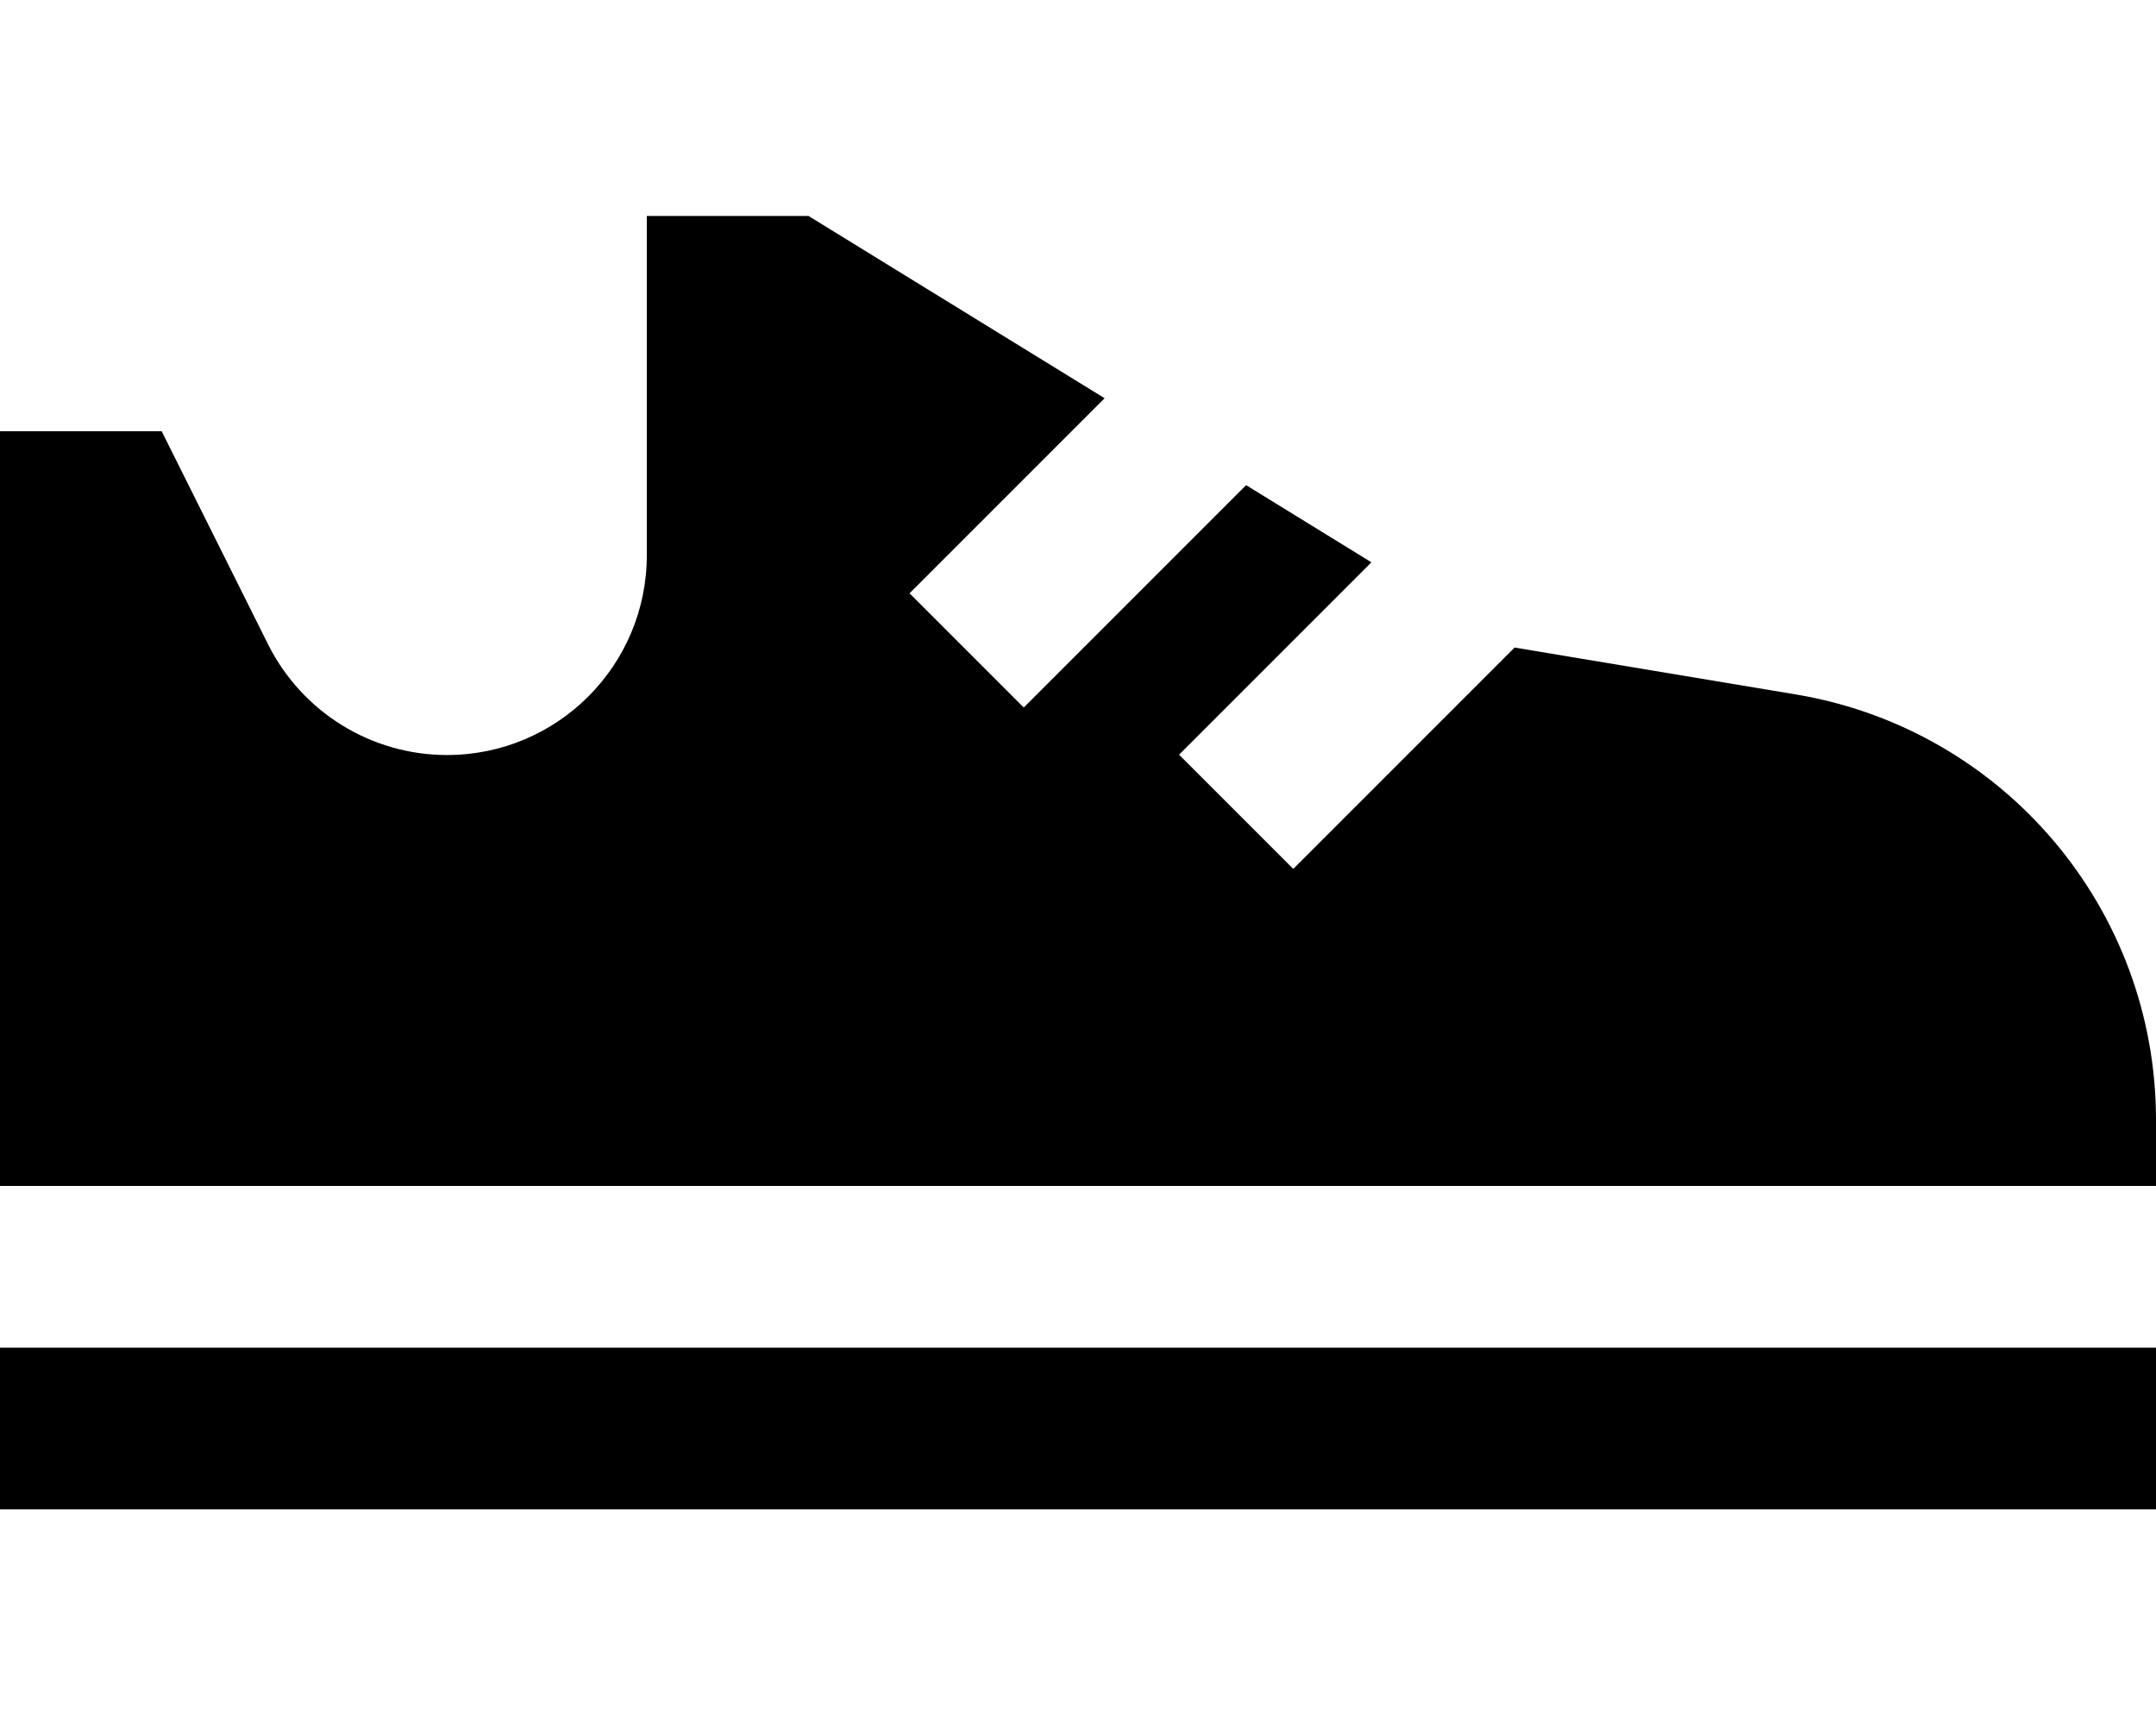
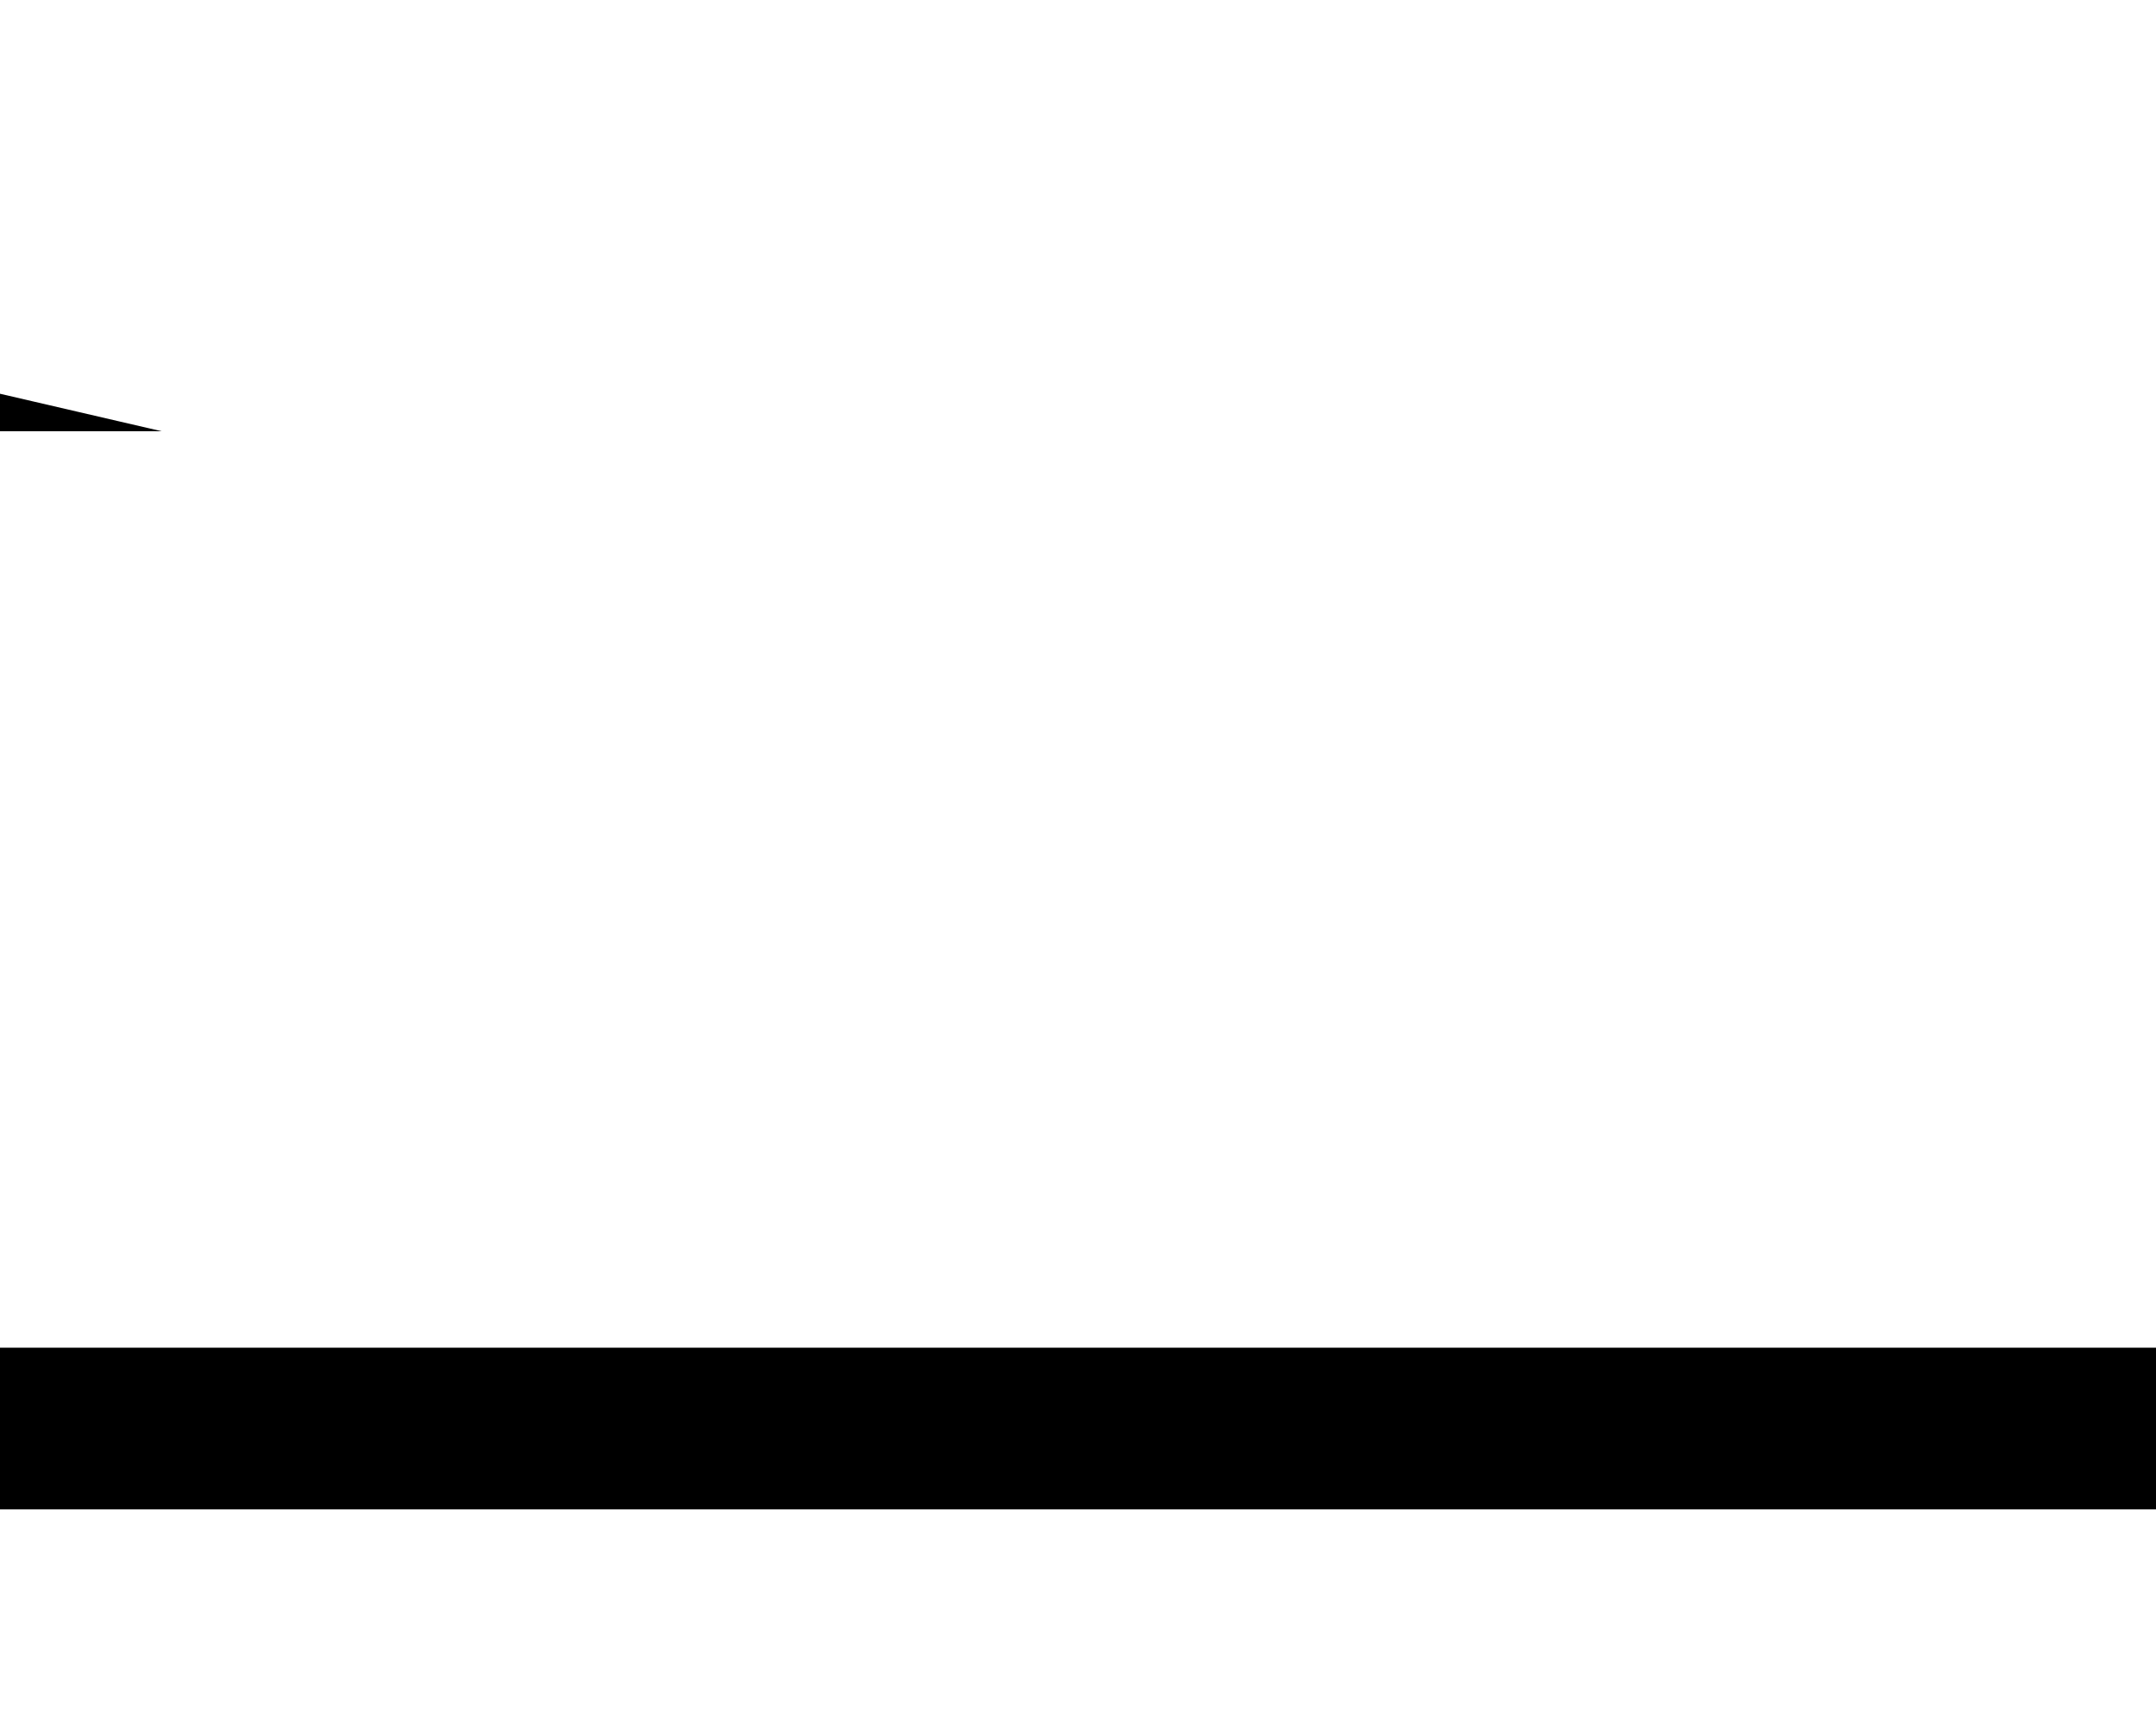
<svg xmlns="http://www.w3.org/2000/svg" viewBox="0 0 640 512">
-   <path fill="currentColor" d="M0 128l0 224 640 0 0-19.6c0-62.6-45.2-116-107-126.3l-83.4-13.9-65.7 65.7-33.9-33.9 57.1-57.1-37.2-22.9-66 66-33.9-33.9 57.9-57.9-87.9-54.1-48 0 0 100.7c0 32.8-26.6 59.3-59.3 59.3-22.5 0-43-12.7-53.1-32.8L48 128 0 128zM640 400l-640 0 0 48 640 0 0-48z" />
+   <path fill="currentColor" d="M0 128c0-62.6-45.2-116-107-126.3l-83.4-13.9-65.7 65.7-33.9-33.9 57.1-57.1-37.2-22.9-66 66-33.9-33.9 57.9-57.9-87.9-54.1-48 0 0 100.7c0 32.8-26.6 59.3-59.3 59.3-22.5 0-43-12.7-53.1-32.8L48 128 0 128zM640 400l-640 0 0 48 640 0 0-48z" />
</svg>